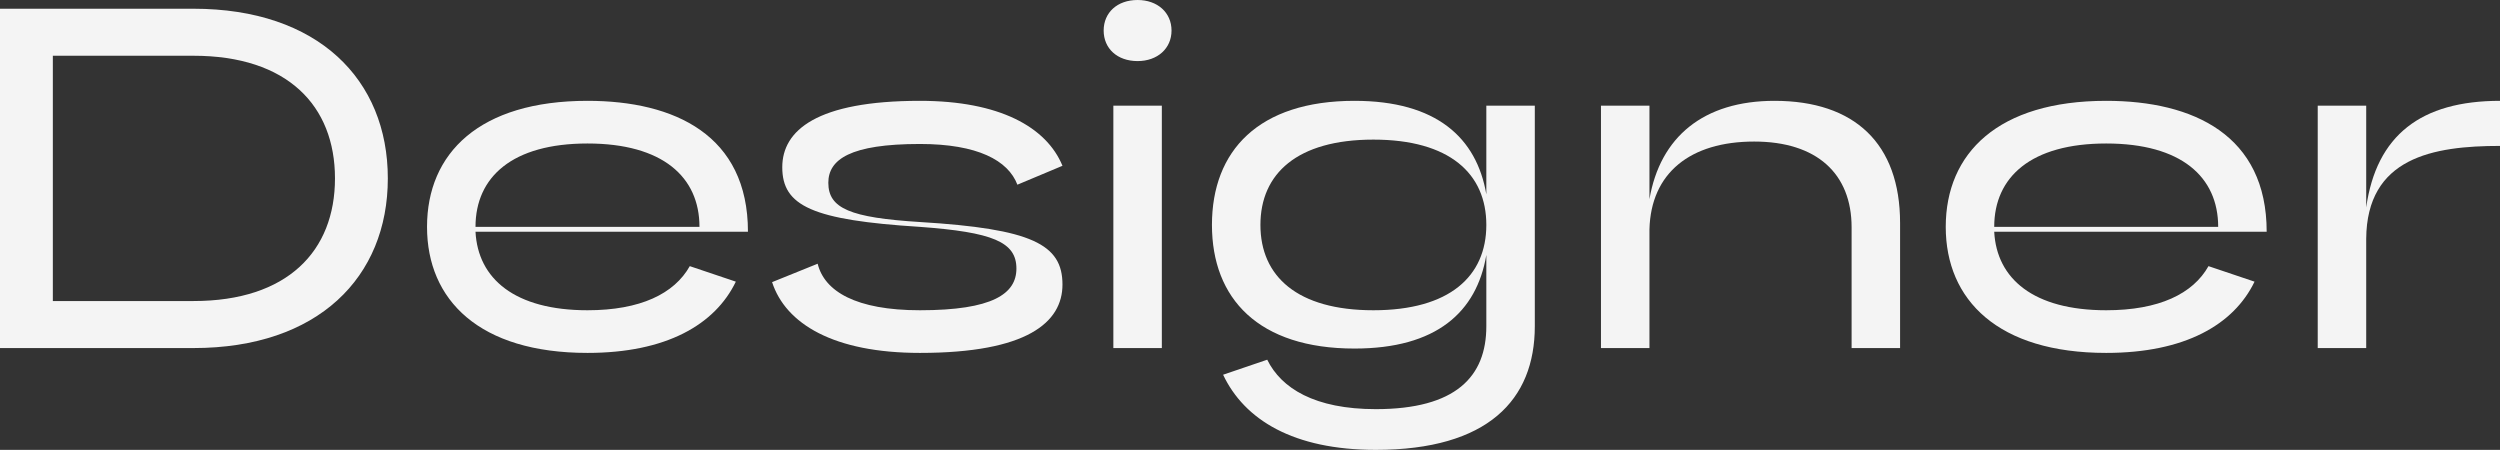
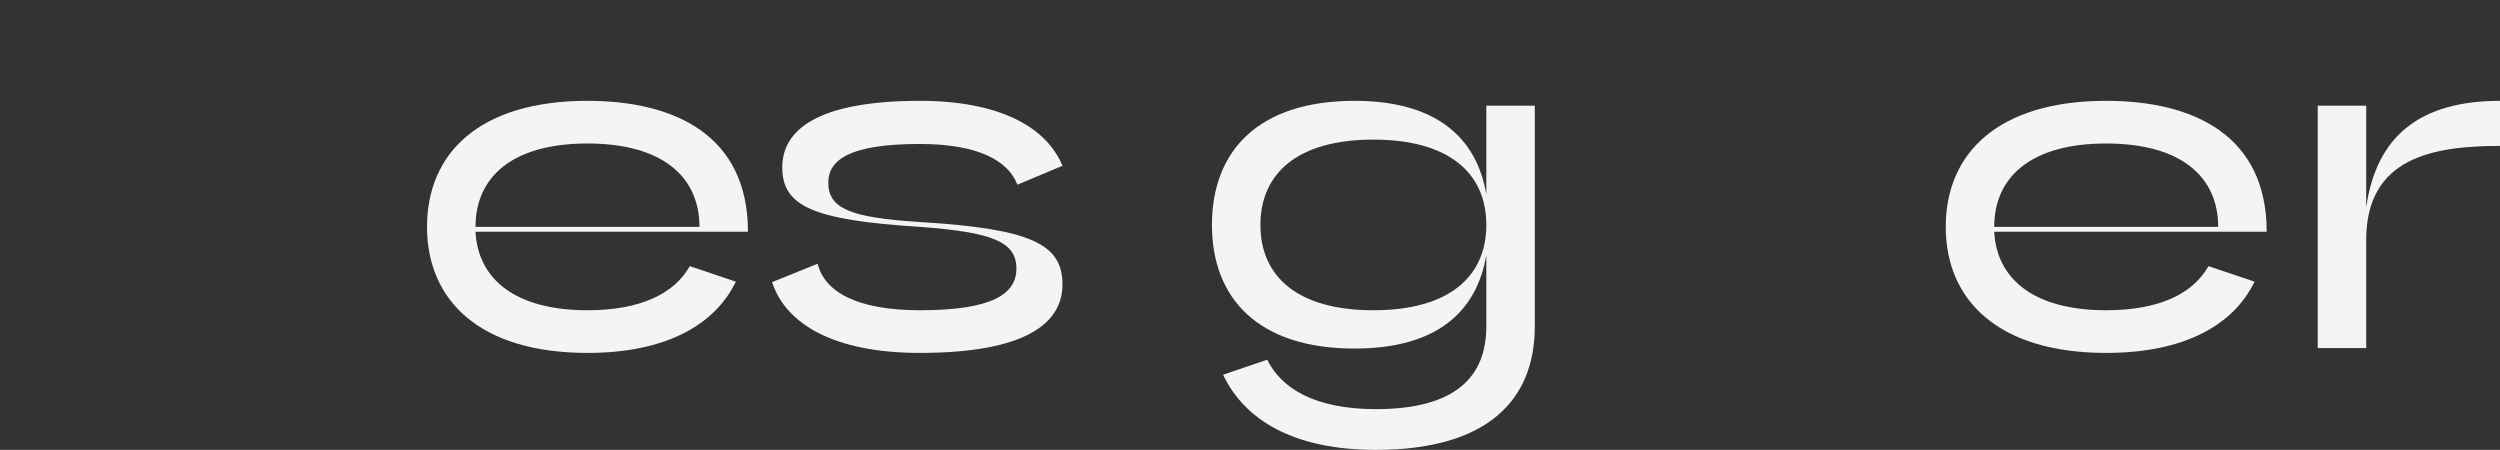
<svg xmlns="http://www.w3.org/2000/svg" viewBox="0 0 1117 201" fill="none">
  <rect x="0" y="0" width="1117" height="201" fill="#333333" stroke="none" />
  <g style="mix-blend-mode:soft-light">
-     <path d="M0 3.899L86.423 3.899C142.088 3.899 173.279 35.522 173.279 79.707C173.279 123.892 142.088 155.515 86.423 155.515H0L0 3.899ZM23.609 134.505H86.423C128.443 134.505 149.669 112.196 149.669 79.707C149.669 47.218 128.443 24.908 86.423 24.908L23.609 24.908L23.609 134.505Z" fill="#F4F4F4" />
    <path d="M334.184 103.532H212.456C213.539 124.542 230 138.621 262.49 138.621C286.099 138.621 301.261 131.256 308.192 118.911L328.769 125.842C319.455 145.119 297.579 157.681 262.49 157.681C214.188 157.681 190.796 134.072 190.796 101.366C190.796 68.444 214.188 45.052 262.49 45.052C301.478 45.052 334.184 60.43 334.184 103.532ZM212.456 101.366H312.524C312.524 79.057 296.063 64.112 262.49 64.112C228.917 64.112 212.456 79.057 212.456 101.366Z" fill="#F4F4F4" />
    <path d="M411.032 99.2C461.066 102.233 474.712 109.164 474.712 127.141C474.712 144.036 458.9 157.681 411.032 157.681C372.478 157.681 351.035 144.685 344.97 126.058L365.33 117.828C368.362 130.173 382.441 138.621 411.032 138.621C443.522 138.621 454.135 131.256 454.135 119.994C454.135 108.081 443.522 103.749 411.032 101.366C362.947 98.334 349.518 92.053 349.518 74.725C349.518 58.264 364.897 45.052 411.032 45.052C446.554 45.052 467.564 56.748 474.712 74.075L454.568 82.523C450.453 71.693 436.807 64.329 411.032 64.329C379.842 64.329 370.095 71.26 370.095 81.656C370.095 93.136 379.842 97.251 411.032 99.2Z" fill="#F4F4F4" />
-     <path d="M519.108 155.515H497.448V47.218H519.108V155.515ZM508.278 0C517.159 0 523.44 5.631 523.44 13.646C523.44 21.66 517.159 27.291 508.278 27.291C499.181 27.291 493.116 21.66 493.116 13.646C493.116 5.631 499.181 0 508.278 0Z" fill="#F4F4F4" />
    <path d="M605.179 45.052C641.784 45.052 659.761 61.513 664.093 86.855V47.218H685.753V145.768C685.753 178.691 664.743 201 614.709 201C577.887 201 556.011 187.571 546.481 167.428L566.191 160.713C572.472 173.492 587.418 182.806 614.709 182.806C650.448 182.806 664.093 168.294 664.093 145.768V113.929C659.761 139.487 641.784 155.732 605.179 155.732C562.292 155.732 541.499 133.422 541.499 100.5C541.499 67.361 562.292 45.052 605.179 45.052ZM664.093 100.5C664.093 77.541 647.632 62.379 613.626 62.379C579.62 62.379 563.159 77.541 563.159 100.5C563.159 123.459 579.62 138.621 613.626 138.621C647.632 138.621 664.093 123.459 664.093 100.5Z" fill="#F4F4F4" />
-     <path d="M783.76 63.246C755.169 63.246 737.625 77.324 736.975 102.449V155.515H715.315V47.218H736.975V89.02C741.74 61.08 761.234 45.052 792.858 45.052C828.596 45.052 848.956 64.112 848.956 99.634V155.515H827.297V101.583C827.297 77.541 811.702 63.246 783.76 63.246Z" fill="#F4F4F4" />
    <path d="M1012.75 103.532H891.017C892.1 124.542 908.562 138.621 941.051 138.621C964.66 138.621 979.822 131.256 986.753 118.911L1007.33 125.842C998.017 145.119 976.14 157.681 941.051 157.681C892.75 157.681 869.357 134.072 869.357 101.366C869.357 68.444 892.75 45.052 941.051 45.052C980.039 45.052 1012.75 60.43 1012.75 103.532ZM891.017 101.366H991.085C991.085 79.057 974.624 64.112 941.051 64.112C907.479 64.112 891.017 79.057 891.017 101.366Z" fill="#F4F4F4" />
    <path d="M1057.22 106.781V155.515H1035.56V47.218H1057.22V92.703C1061.77 60.43 1081.69 45.052 1117 45.052V65.195C1087.11 65.195 1057.44 70.393 1057.22 106.781Z" fill="#F4F4F4" />
  </g>
</svg>